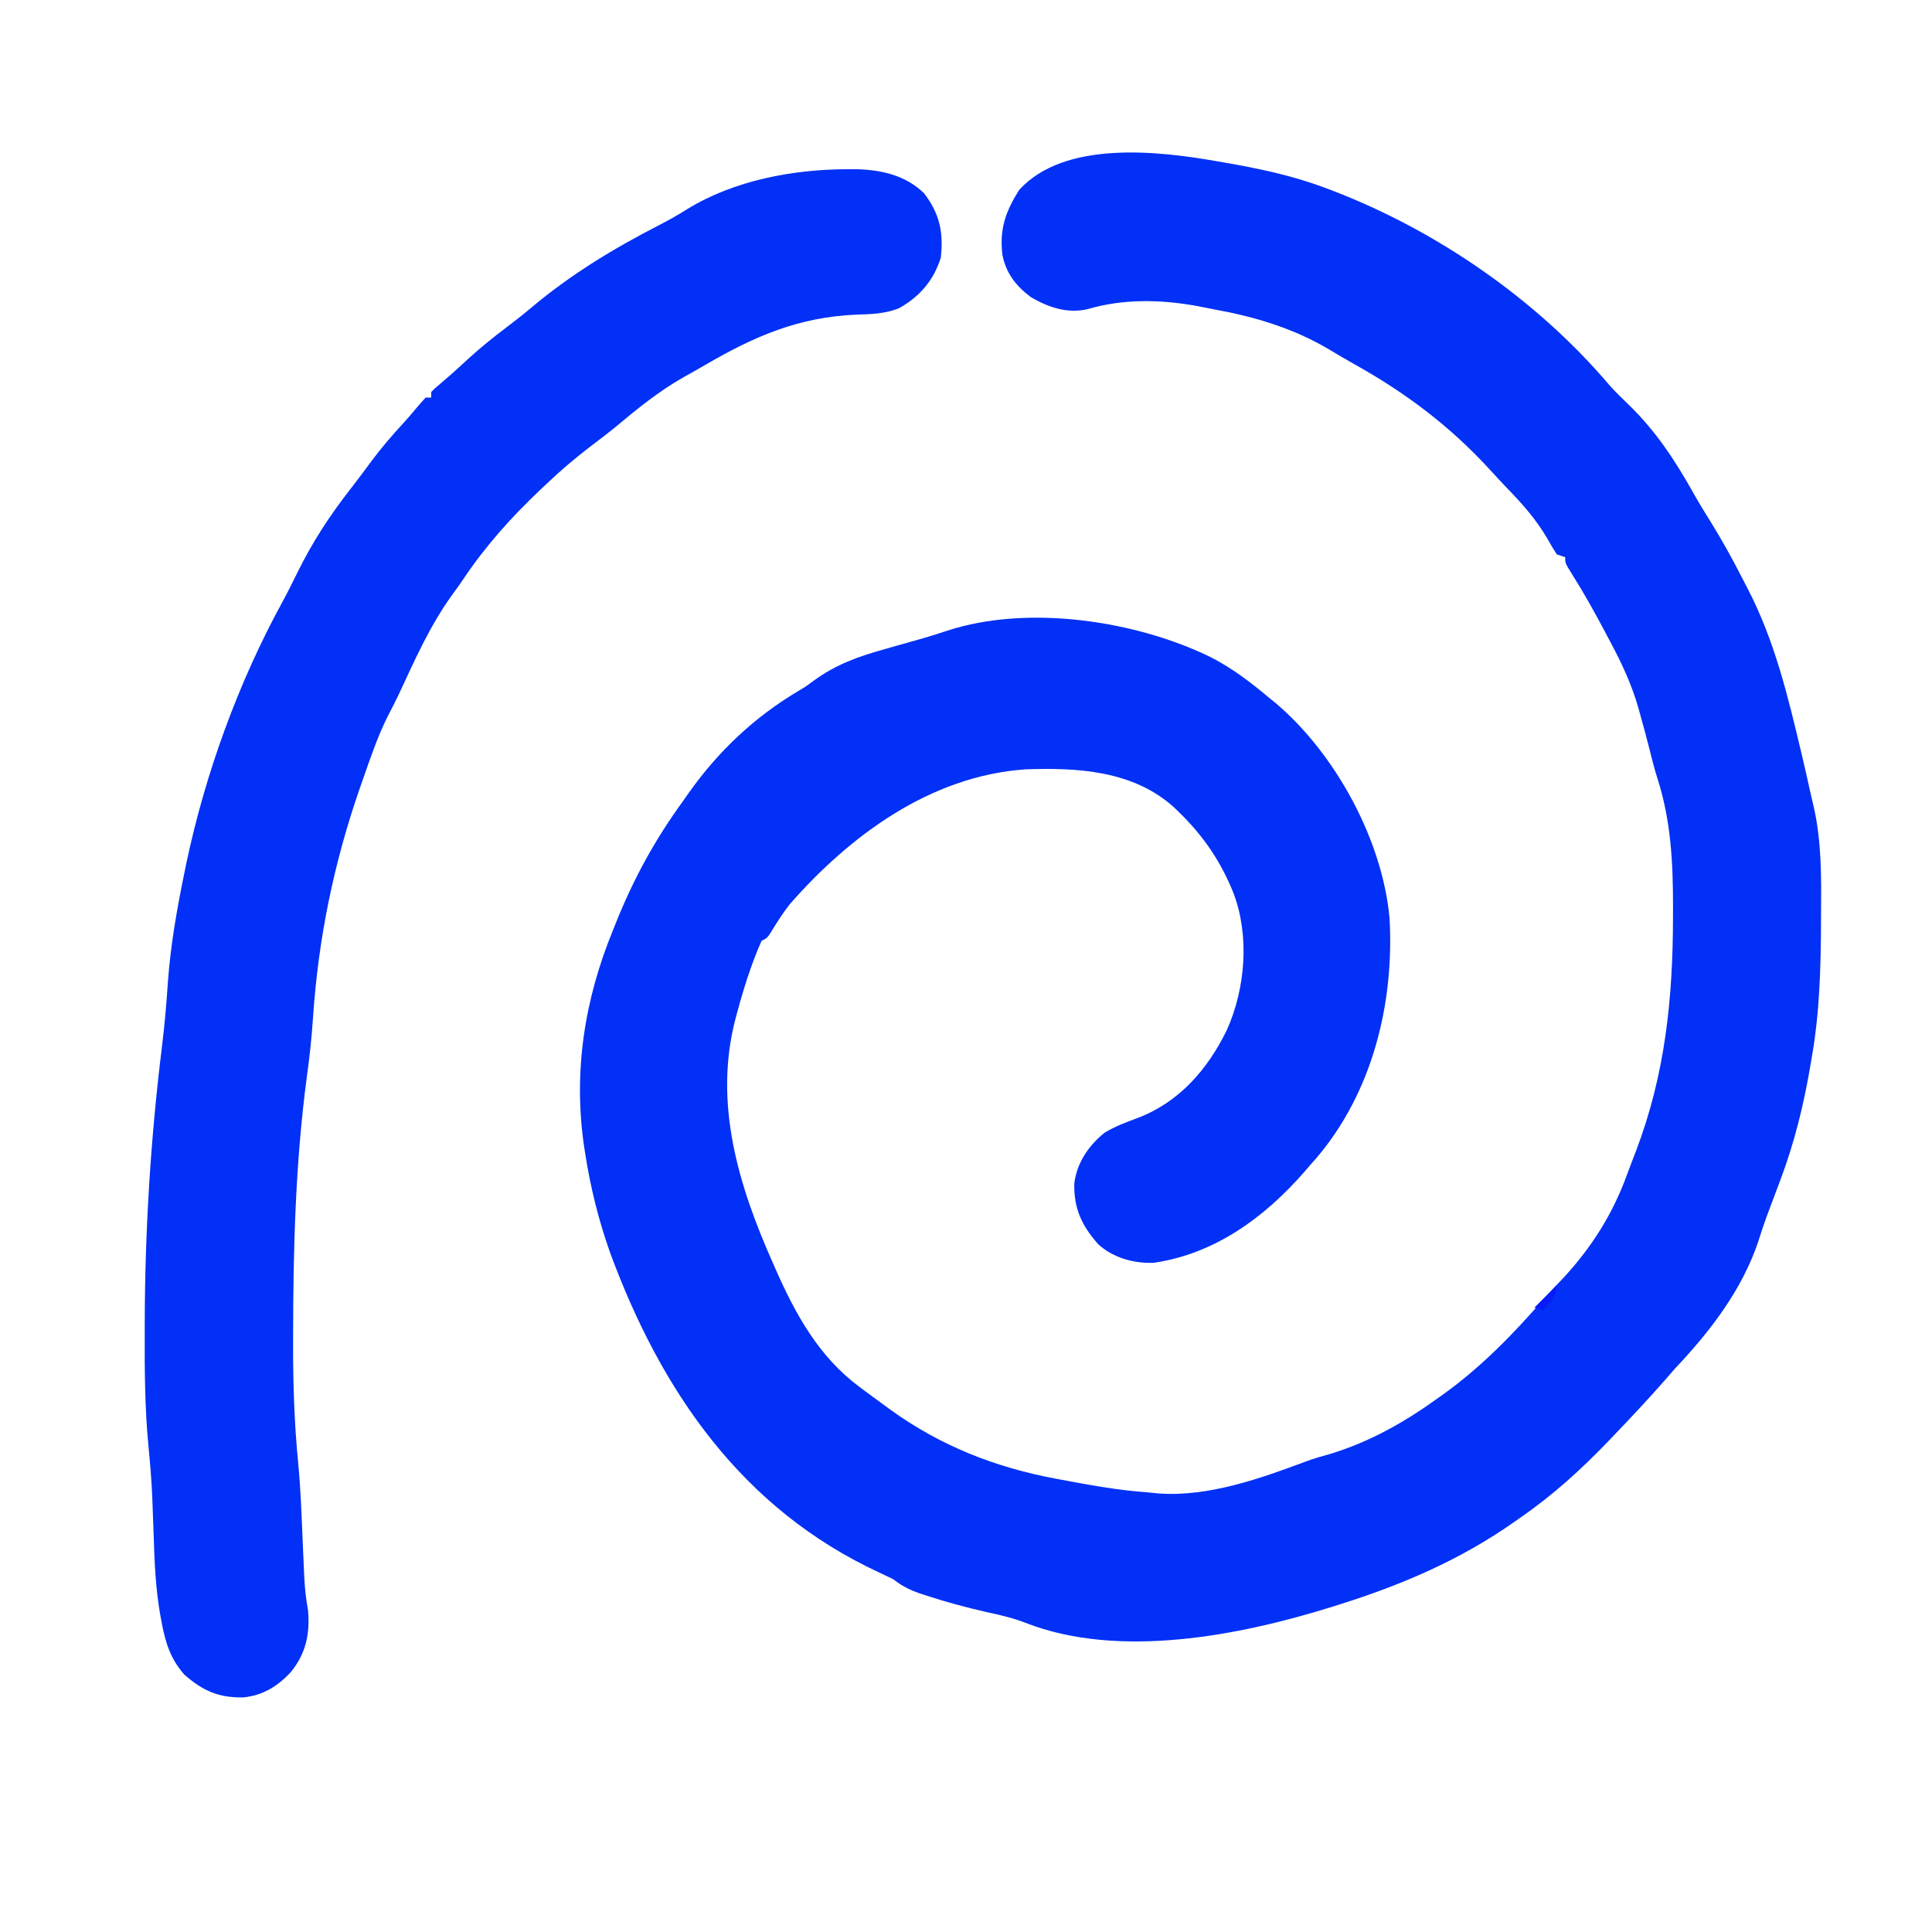
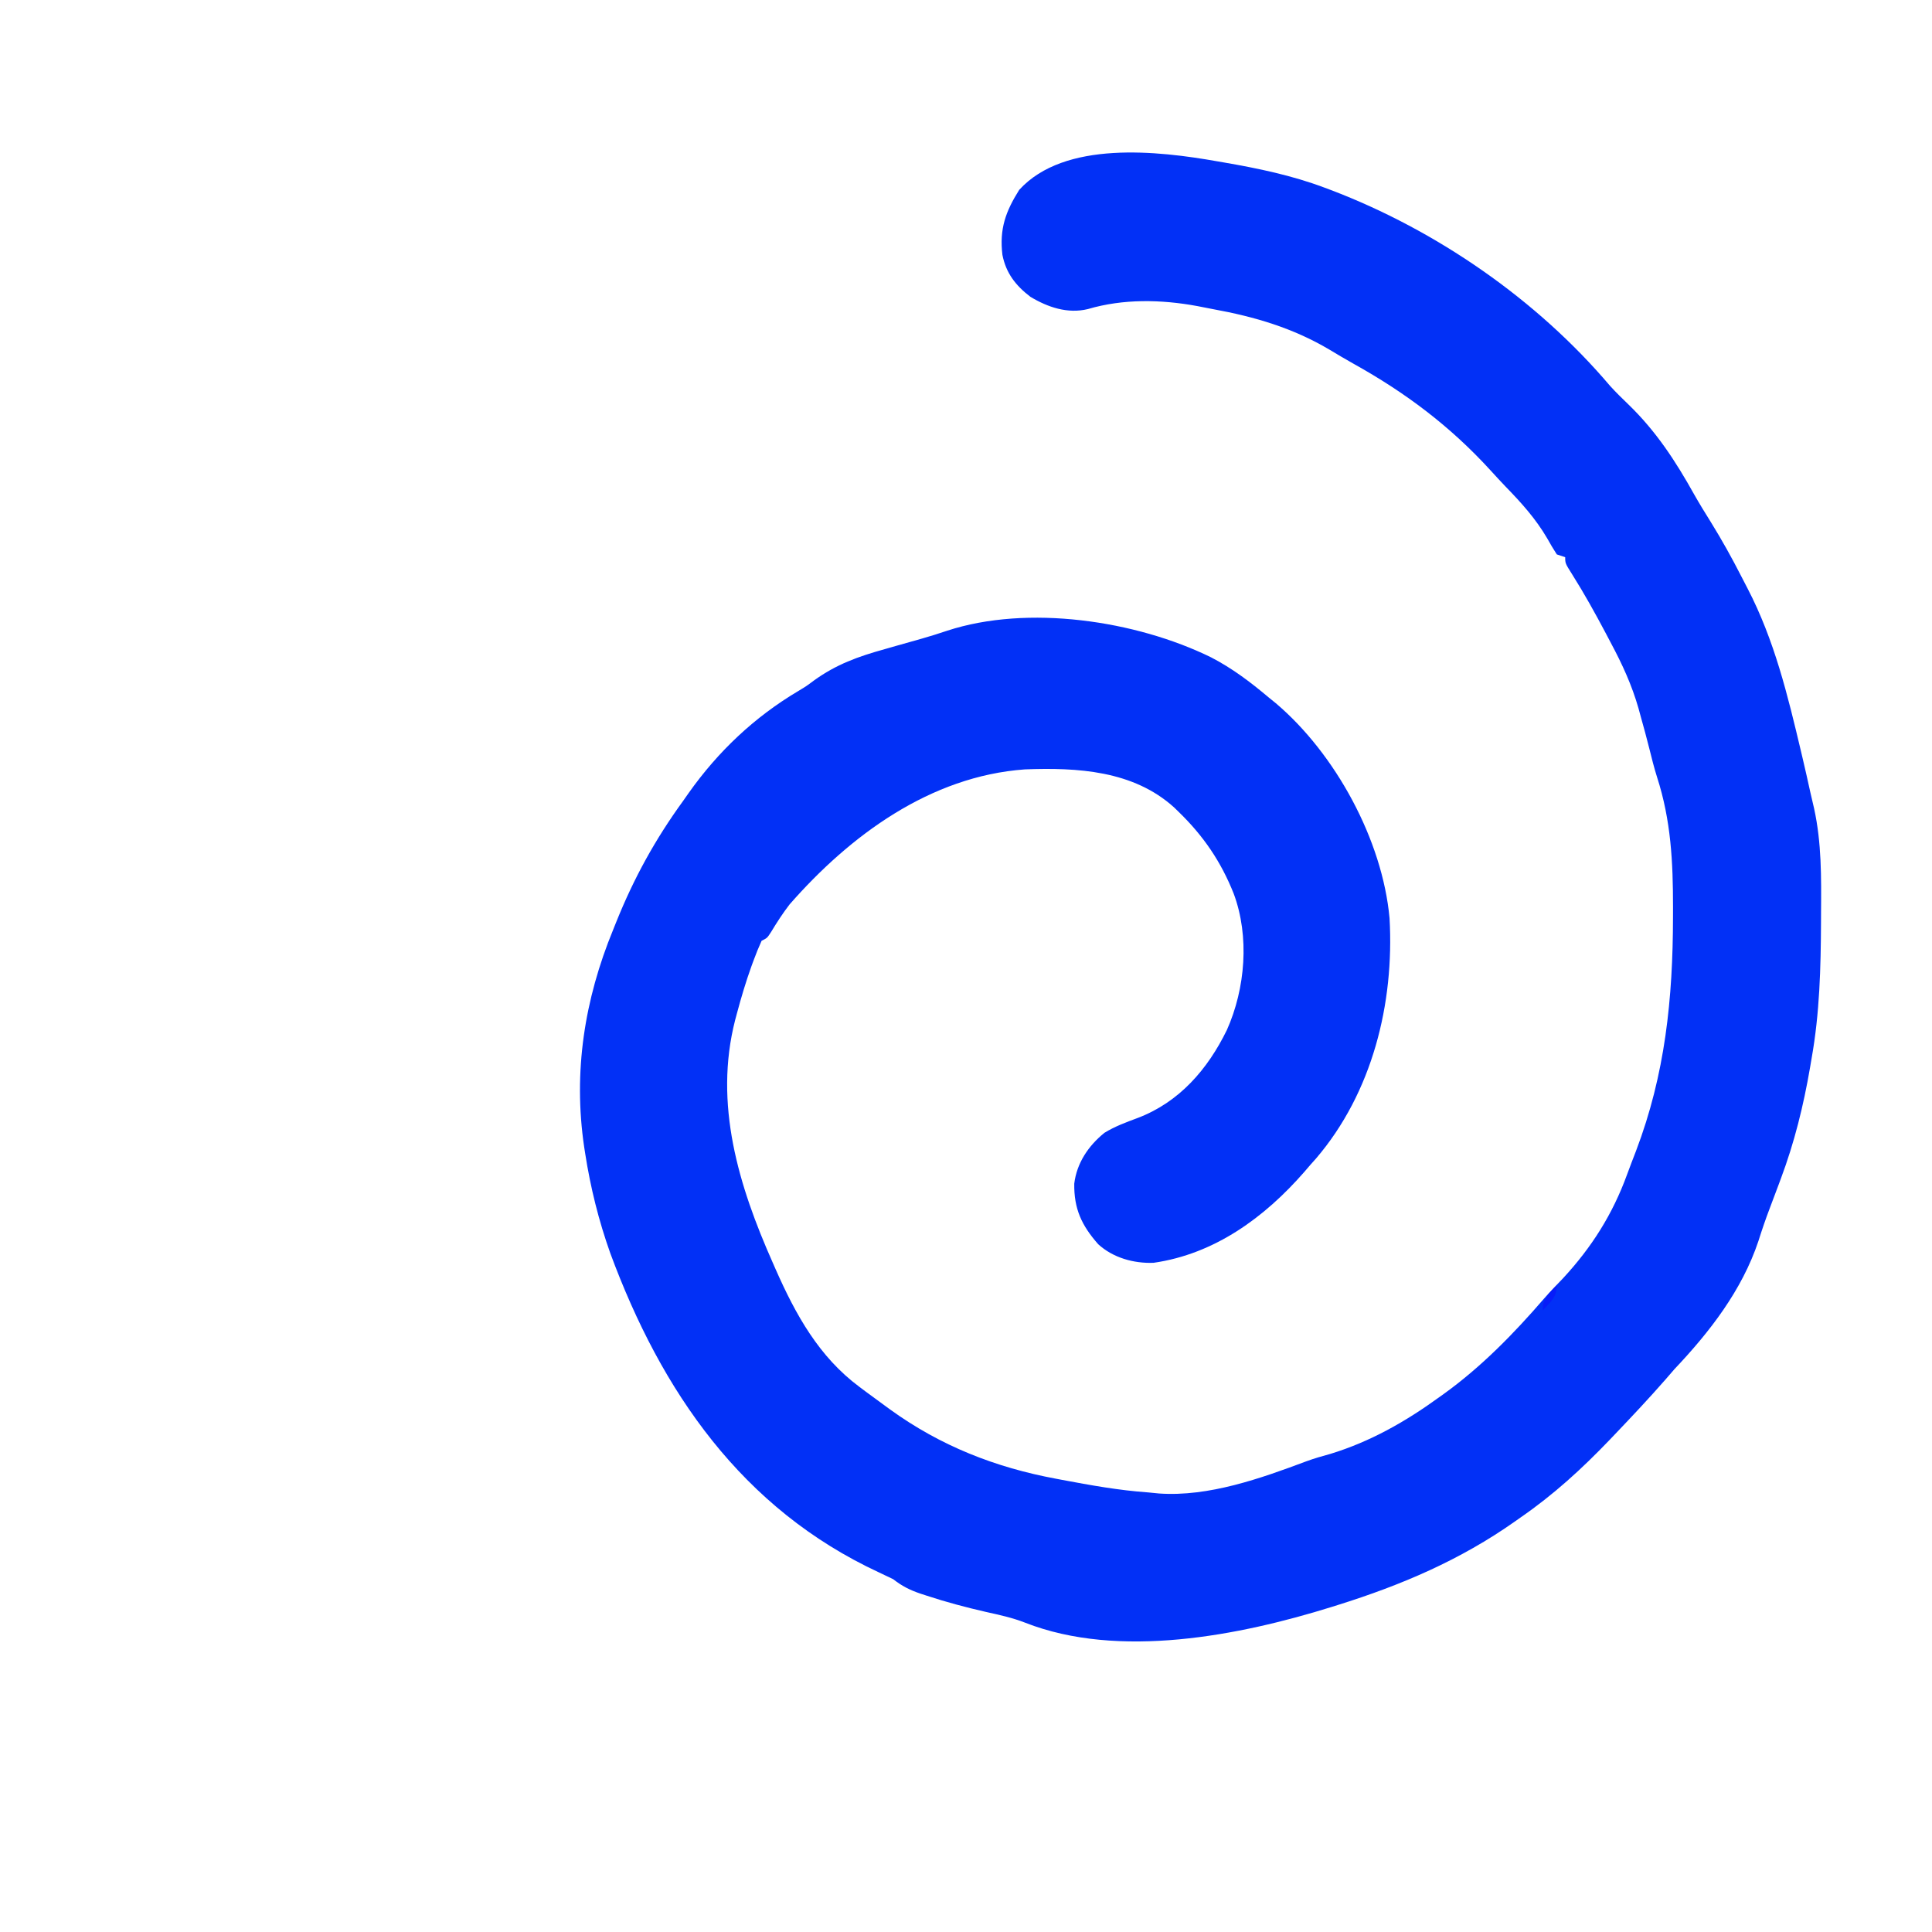
<svg xmlns="http://www.w3.org/2000/svg" version="1.1" width="690" height="690">
  <path d="M0 0 C1.176 0.203 1.176 0.203 2.376 0.409 C14.604 2.525 26.539 5.002 38.188 9.375 C38.968 9.666 39.748 9.957 40.551 10.257 C78.234 24.619 114.096 49.372 140.188 80.168 C142.318 82.52 144.565 84.701 146.849 86.903 C156.638 96.387 163.608 107.045 170.223 118.91 C172.128 122.27 174.134 125.542 176.188 128.812 C180.124 135.173 183.734 141.66 187.136 148.318 C187.851 149.717 188.574 151.113 189.302 152.506 C198.919 171.015 203.656 190.697 208.438 210.875 C208.604 211.579 208.771 212.283 208.943 213.009 C209.914 217.128 210.848 221.254 211.747 225.389 C212.17 227.294 212.622 229.192 213.075 231.09 C215.774 243.418 215.653 255.676 215.562 268.25 C215.556 269.951 215.556 269.951 215.549 271.686 C215.476 288.096 215.071 304.183 212.188 320.375 C212.011 321.421 211.834 322.468 211.651 323.546 C209.295 337.257 206.066 350.349 201.188 363.375 C200.928 364.074 200.668 364.774 200.401 365.495 C199.376 368.251 198.347 371.005 197.297 373.751 C195.798 377.676 194.447 381.618 193.188 385.625 C187.322 403.198 175.811 418.046 163.188 431.375 C162.119 432.599 161.056 433.828 160 435.062 C154.234 441.658 148.232 448.036 142.188 454.375 C141.481 455.117 140.774 455.859 140.046 456.624 C130.112 466.989 120.007 476.221 108.188 484.375 C107.568 484.812 106.949 485.25 106.311 485.701 C86.687 499.552 65.698 508.481 42.875 515.625 C42.189 515.84 41.504 516.055 40.798 516.276 C7.844 526.55 -35.245 535.028 -68.66 521.918 C-73.234 520.131 -77.901 519.116 -82.688 518.062 C-89.856 516.418 -96.89 514.559 -103.875 512.25 C-104.618 512.009 -105.361 511.767 -106.126 511.518 C-109.881 510.24 -112.716 508.811 -115.812 506.375 C-117.481 505.563 -119.151 504.755 -120.836 503.979 C-169.837 481.247 -198.613 439.3 -216.848 389.965 C-220.99 378.319 -223.91 366.584 -225.812 354.375 C-225.935 353.589 -226.057 352.803 -226.184 351.994 C-230.143 325.151 -226.073 299.334 -215.812 274.375 C-215.292 273.075 -215.292 273.075 -214.76 271.748 C-208.441 256.007 -200.795 242.103 -190.812 228.375 C-190.187 227.483 -189.562 226.591 -188.918 225.672 C-178.345 210.74 -165.385 198.459 -149.602 189.104 C-146.803 187.418 -146.803 187.418 -144.24 185.496 C-136.146 179.624 -128.29 176.834 -118.75 174.188 C-117.265 173.764 -115.781 173.339 -114.297 172.913 C-111.408 172.086 -108.516 171.272 -105.622 170.464 C-102.558 169.588 -99.544 168.652 -96.527 167.629 C-67.731 158.206 -29.137 163.984 -2.312 177.125 C5.208 181.011 11.732 185.936 18.188 191.375 C19.059 192.083 19.93 192.79 20.828 193.52 C42.137 211.579 58.921 242.404 61.454 270.307 C63.183 300.74 55.324 332.612 35.176 356.152 C34.52 356.886 33.864 357.619 33.188 358.375 C32.48 359.201 31.772 360.028 31.043 360.879 C16.863 377.145 -0.988 390.237 -22.812 393.375 C-29.898 393.651 -37.31 391.587 -42.605 386.73 C-48.52 380.027 -51.28 374.061 -51.148 365.098 C-50.236 357.701 -46.085 351.581 -40.375 346.953 C-36.614 344.637 -32.576 343.174 -28.457 341.635 C-13.629 335.996 -3.489 324.259 3.362 310.224 C9.978 295.402 11.49 276.83 5.809 261.57 C1.29 250.165 -4.967 240.964 -13.812 232.375 C-14.363 231.839 -14.913 231.303 -15.48 230.75 C-30.082 217.537 -50.062 216.447 -68.809 217.157 C-102.601 219.607 -131.201 240.711 -152.812 265.375 C-155.226 268.51 -157.349 271.793 -159.395 275.18 C-160.812 277.375 -160.812 277.375 -162.812 278.375 C-163.851 280.659 -164.763 282.899 -165.625 285.25 C-165.886 285.955 -166.146 286.659 -166.415 287.385 C-168.418 292.957 -170.1 298.592 -171.625 304.312 C-171.832 305.08 -172.038 305.847 -172.251 306.638 C-179.964 336.705 -170.972 365.996 -158.812 393.375 C-158.483 394.125 -158.154 394.875 -157.815 395.647 C-150.659 411.866 -142.334 426.938 -127.875 437.688 C-127.128 438.247 -126.382 438.807 -125.613 439.384 C-123.356 441.062 -121.088 442.722 -118.812 444.375 C-118.171 444.844 -117.529 445.313 -116.868 445.796 C-98.937 458.758 -79.325 466.47 -57.625 470.5 C-56.942 470.629 -56.26 470.758 -55.557 470.89 C-45.345 472.815 -35.19 474.644 -24.812 475.375 C-23.505 475.504 -22.198 475.633 -20.852 475.766 C-3.102 476.993 15.461 470.373 31.87 464.224 C34.648 463.206 37.46 462.404 40.312 461.625 C54.576 457.265 67.177 450.099 79.188 441.375 C79.755 440.97 80.323 440.565 80.907 440.147 C94.253 430.528 105.883 418.616 116.604 406.186 C118.802 403.672 121.127 401.285 123.438 398.875 C133.644 387.855 141.14 375.988 146.269 361.882 C147.304 359.057 148.389 356.252 149.473 353.445 C159.92 325.963 162.645 299.063 162.688 269.812 C162.691 268.664 162.694 267.516 162.697 266.333 C162.694 250.216 161.983 235.382 156.996 219.932 C155.907 216.489 155.047 213.002 154.173 209.5 C153.24 205.773 152.236 202.071 151.188 198.375 C150.923 197.398 150.658 196.421 150.385 195.414 C147.997 187.057 144.592 179.651 140.5 172 C139.877 170.816 139.254 169.632 138.632 168.448 C134.864 161.337 130.971 154.321 126.677 147.512 C124.188 143.556 124.188 143.556 124.188 141.375 C123.198 141.045 122.207 140.715 121.188 140.375 C119.967 138.505 118.835 136.576 117.75 134.625 C113.629 127.589 108.554 121.979 102.894 116.155 C101.066 114.248 99.283 112.305 97.504 110.352 C83.135 94.619 67.22 82.653 48.645 72.312 C45.742 70.686 42.892 68.993 40.042 67.277 C26.932 59.495 13.258 55.483 -1.678 52.766 C-3.524 52.428 -5.364 52.06 -7.203 51.688 C-20.104 49.306 -33.666 49.037 -46.281 52.758 C-53.502 54.518 -60.596 52.118 -66.812 48.375 C-72.07 44.36 -75.528 39.925 -76.812 33.375 C-77.909 24.123 -75.666 17.922 -70.812 10.188 C-54.626 -7.578 -21.182 -3.749 0 0 Z " fill="#0230F6" transform="translate(434.812,57.625)" />
-   <path d="M0 0 C1.012 -0.002 2.023 -0.005 3.065 -0.007 C12.065 0.196 20.73 2.116 27.375 8.562 C32.924 15.779 34.408 22.51 33.375 31.562 C30.858 39.678 25.857 45.48 18.492 49.621 C13.494 51.67 8.457 51.752 3.125 51.938 C-17.372 52.814 -33.147 59.623 -50.771 69.9 C-53.181 71.304 -55.605 72.671 -58.047 74.02 C-67.056 79.082 -74.822 85.373 -82.725 91.998 C-85.586 94.354 -88.54 96.581 -91.5 98.812 C-97.149 103.124 -102.484 107.657 -107.625 112.562 C-108.276 113.176 -108.928 113.789 -109.599 114.421 C-120.075 124.345 -129.186 134.503 -137.223 146.494 C-138.506 148.387 -139.833 150.236 -141.188 152.078 C-149.088 163.035 -154.515 175.308 -160.18 187.515 C-161.43 190.151 -162.752 192.725 -164.113 195.305 C-167.757 202.547 -170.326 210.236 -173 217.875 C-173.285 218.686 -173.57 219.497 -173.864 220.332 C-183.351 247.475 -188.956 274.657 -190.859 303.337 C-191.339 310.383 -192.076 317.322 -193.062 324.312 C-197.098 354.712 -197.91 385.434 -197.938 416.062 C-197.941 417.318 -197.944 418.574 -197.948 419.868 C-197.97 434.033 -197.505 447.99 -196.126 462.087 C-195.261 471.078 -194.945 480.103 -194.562 489.125 C-194.446 491.833 -194.328 494.542 -194.206 497.25 C-194.131 498.907 -194.059 500.564 -193.992 502.222 C-193.804 506.412 -193.396 510.429 -192.625 514.562 C-191.853 523.074 -193.373 530.198 -198.875 536.875 C-203.57 541.858 -208.786 545.09 -215.703 545.766 C-224.561 545.957 -230.114 543.444 -236.766 537.672 C-241.615 532.17 -243.482 526.485 -244.805 519.426 C-245.056 518.121 -245.056 518.121 -245.312 516.791 C-247.052 507.151 -247.457 497.522 -247.75 487.75 C-247.869 484.264 -247.999 480.778 -248.133 477.293 C-248.165 476.418 -248.197 475.542 -248.23 474.641 C-248.49 468.219 -249.037 461.852 -249.66 455.457 C-250.897 442.329 -250.977 429.24 -250.938 416.062 C-250.936 414.811 -250.935 413.559 -250.933 412.27 C-250.863 379.105 -248.846 346.206 -244.776 313.297 C-243.843 305.746 -243.19 298.216 -242.688 290.625 C-241.726 277.081 -239.373 263.849 -236.625 250.562 C-236.425 249.586 -236.224 248.609 -236.018 247.603 C-229.241 215.638 -217.48 183.288 -201.816 154.629 C-199.953 151.211 -198.214 147.746 -196.507 144.249 C-191.134 133.249 -184.723 123.458 -177.168 113.828 C-174.735 110.724 -172.398 107.554 -170.062 104.375 C-166.512 99.619 -162.73 95.189 -158.703 90.832 C-156.796 88.749 -154.985 86.615 -153.188 84.438 C-152.342 83.489 -151.496 82.54 -150.625 81.562 C-149.965 81.562 -149.305 81.562 -148.625 81.562 C-148.625 80.903 -148.625 80.243 -148.625 79.562 C-147.262 78.188 -147.262 78.188 -145.312 76.562 C-141.939 73.704 -138.674 70.763 -135.438 67.75 C-131.061 63.758 -126.535 60.078 -121.801 56.52 C-118.773 54.238 -115.811 51.907 -112.91 49.465 C-98.675 37.496 -83.328 28.217 -66.805 19.746 C-63.506 18.047 -60.332 16.224 -57.188 14.25 C-40.485 3.978 -19.376 0.031 0 0 Z " fill="#0230F6" transform="translate(302.625,60.438)" />
-   <path d="M0 0 C0 4.39 -2.128 5.769 -5 9 C-5.99 8.67 -6.98 8.34 -8 8 C-5.36 5.36 -2.72 2.72 0 0 Z " fill="#071CF9" transform="translate(556,459)" />
+   <path d="M0 0 C0 4.39 -2.128 5.769 -5 9 C-5.36 5.36 -2.72 2.72 0 0 Z " fill="#071CF9" transform="translate(556,459)" />
</svg>